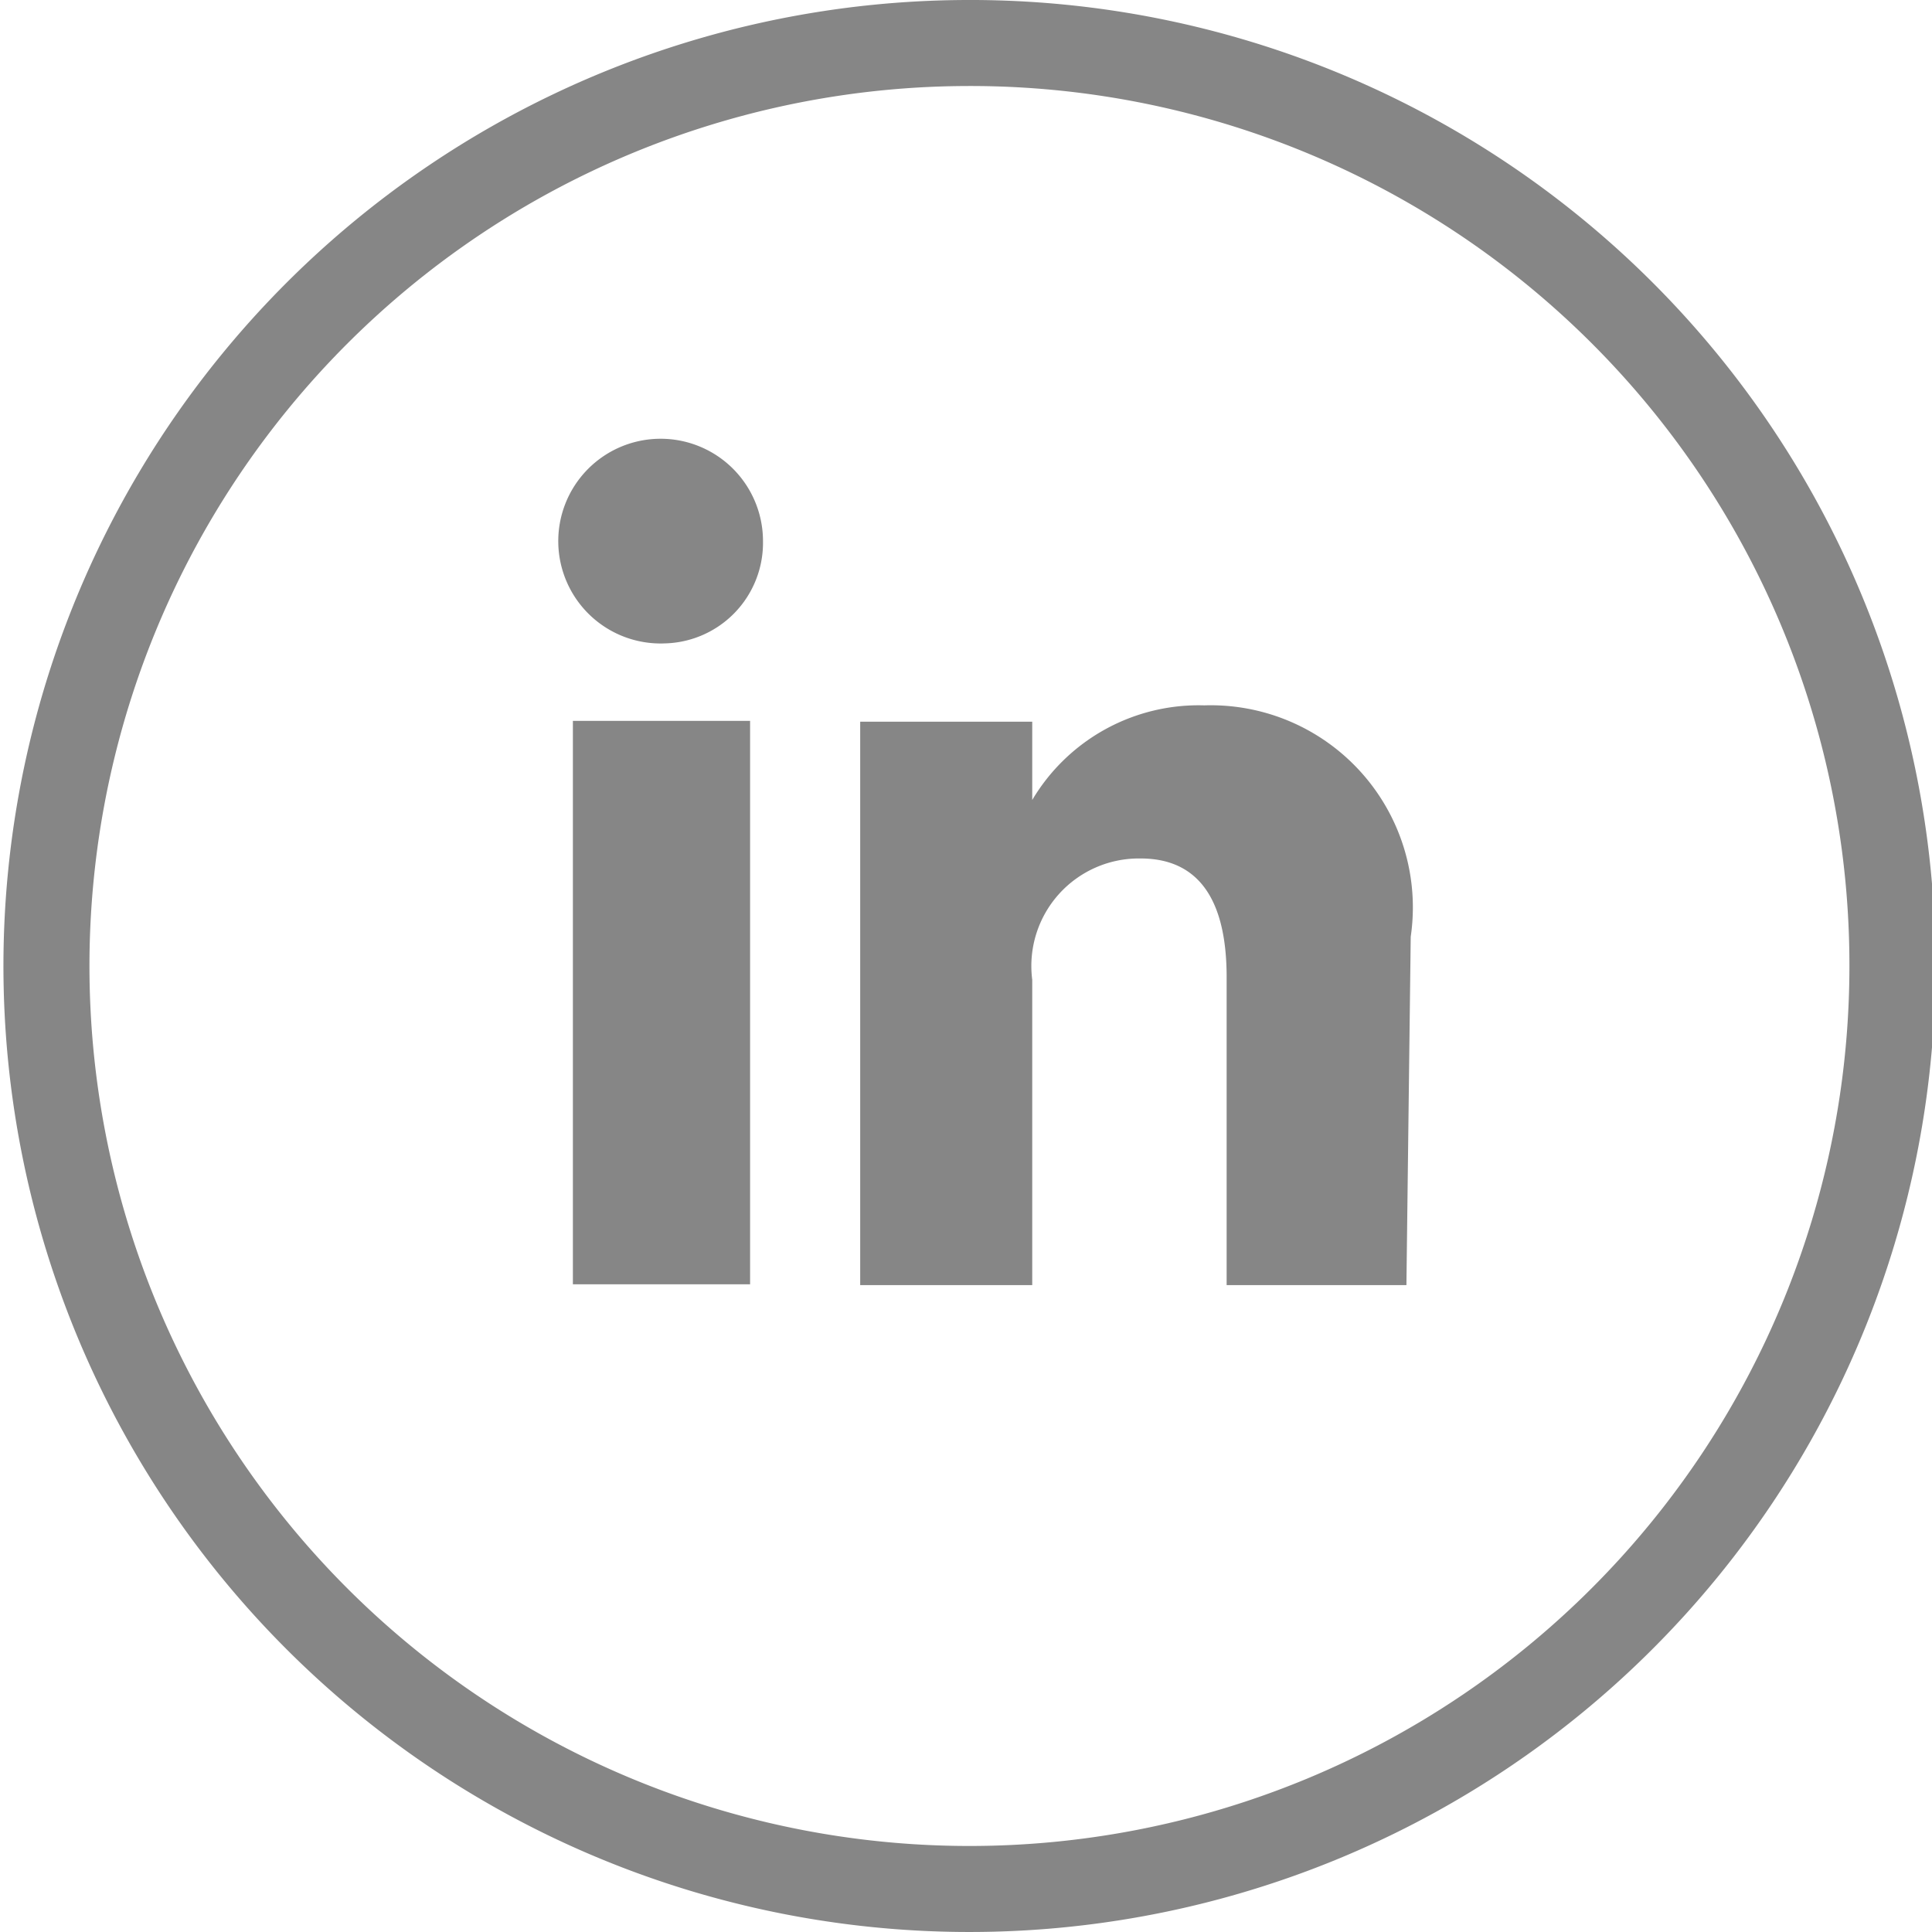
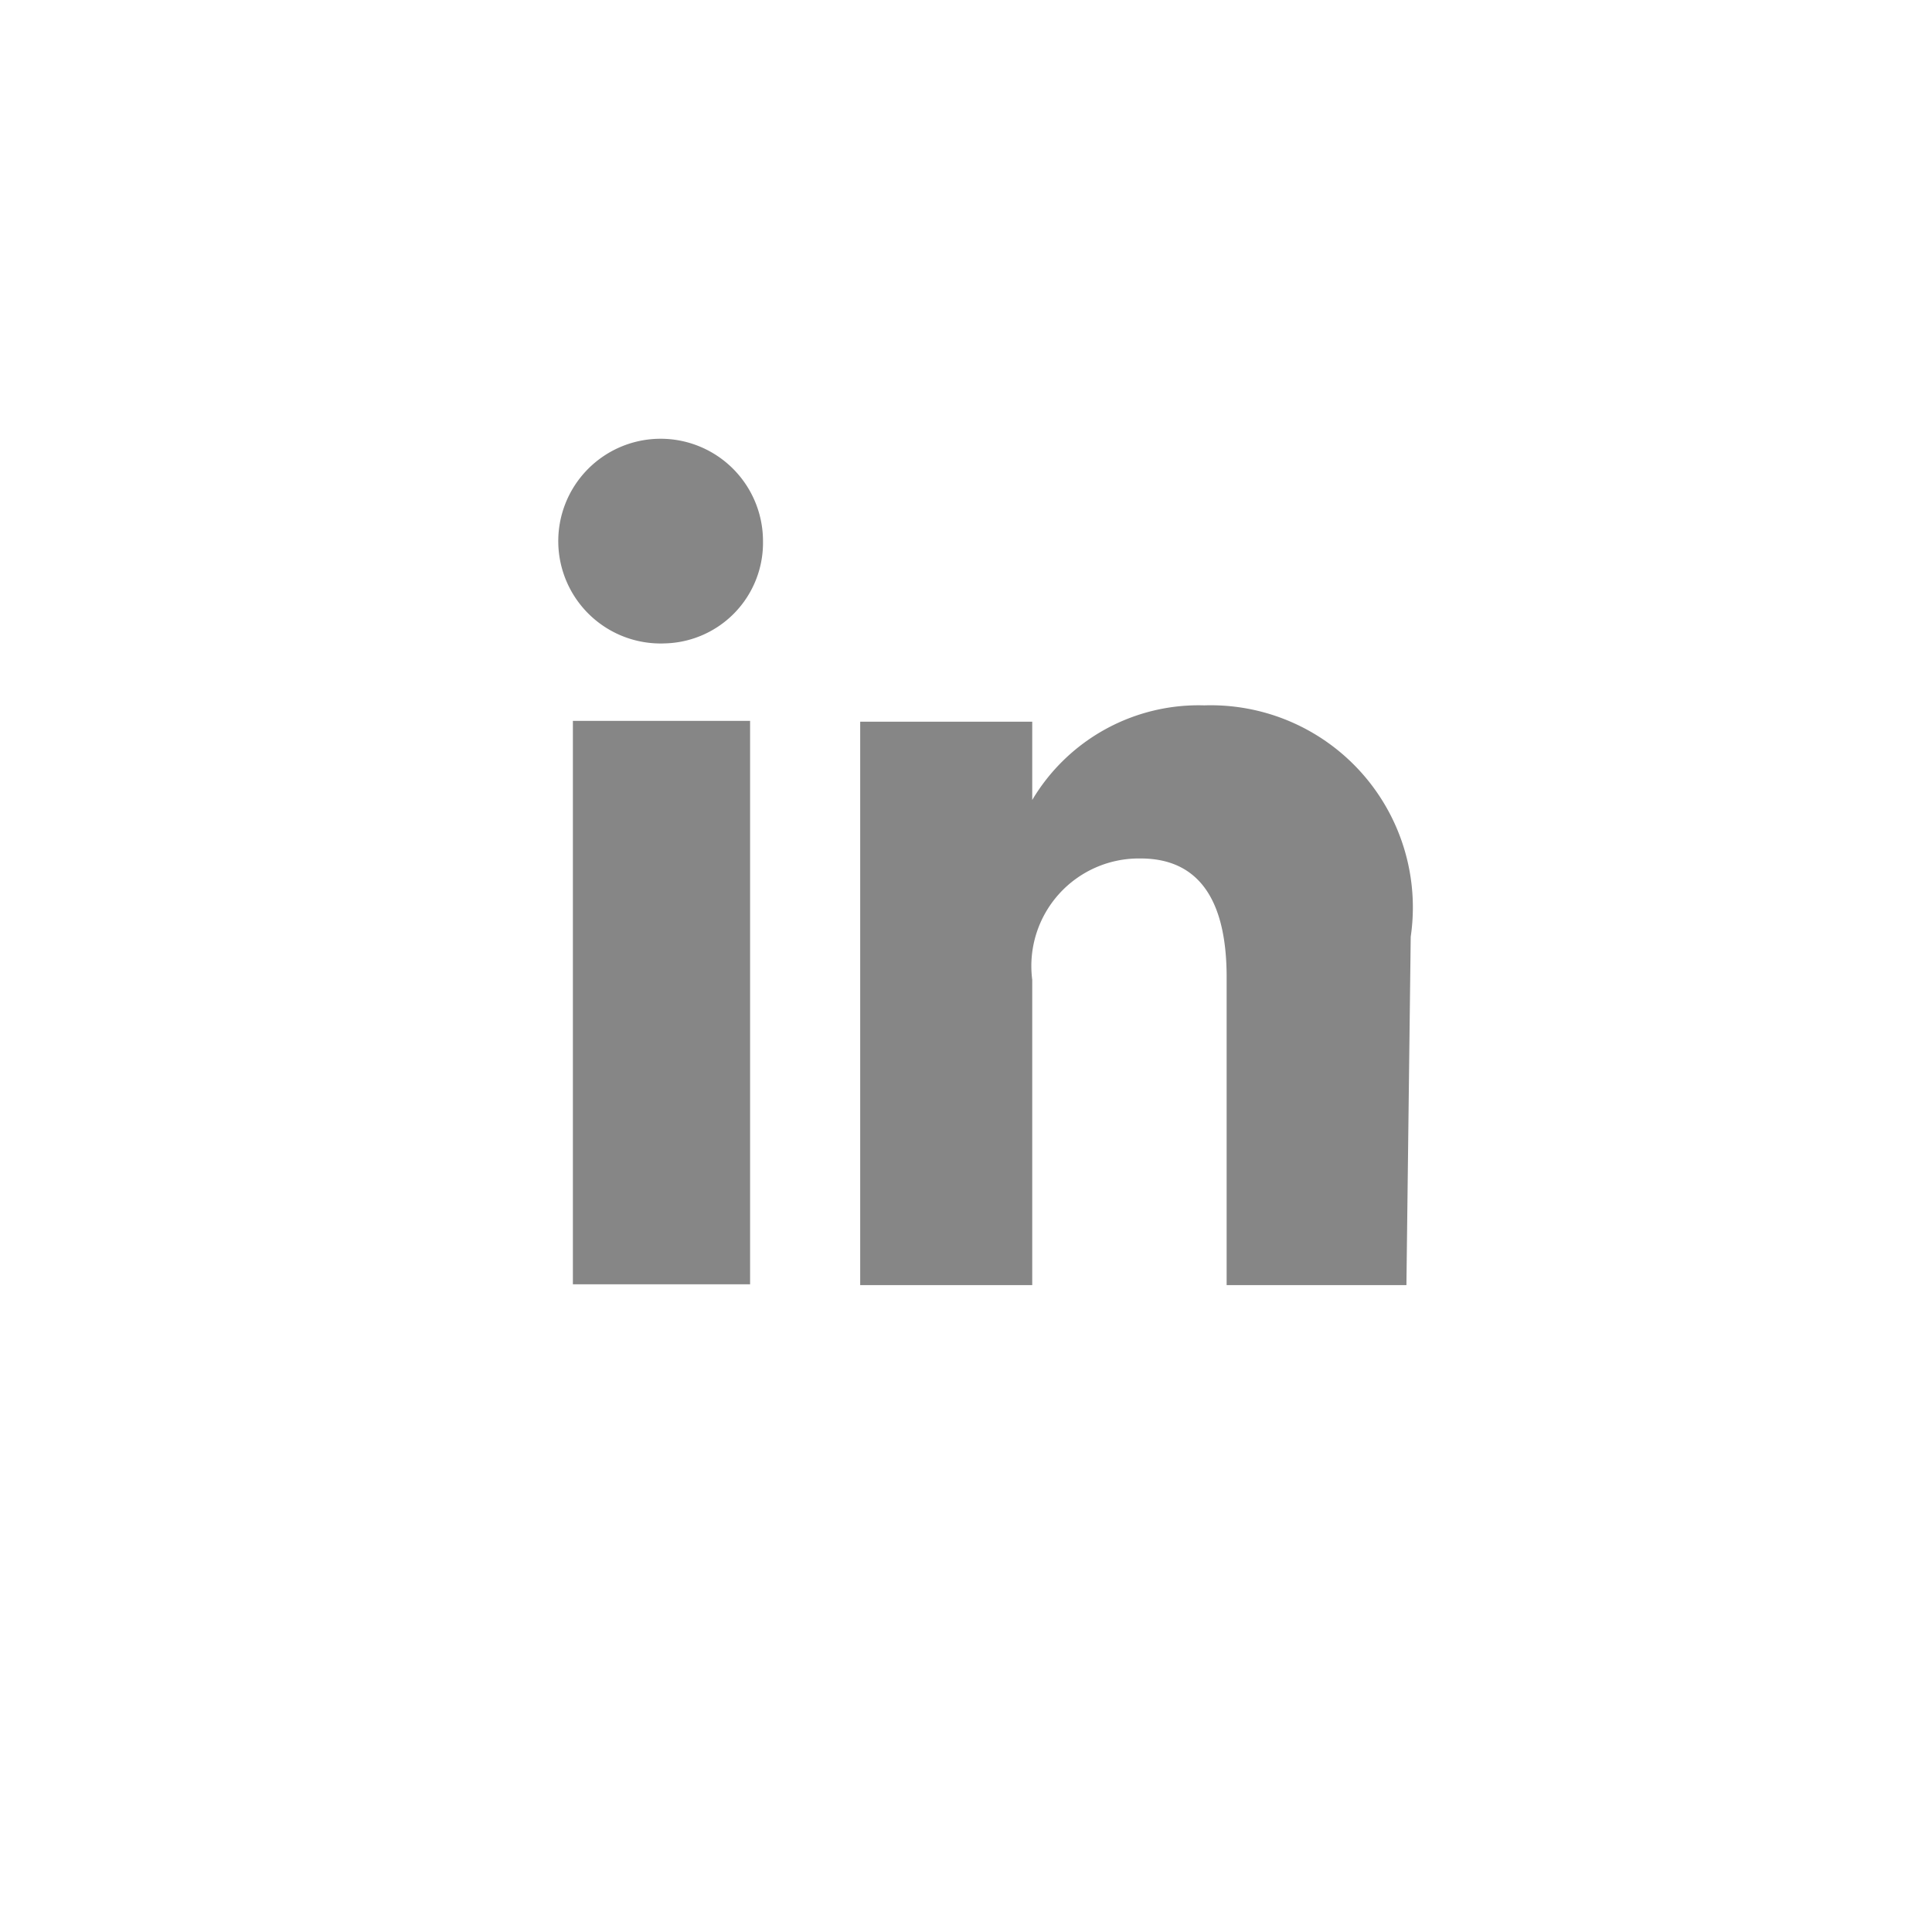
<svg xmlns="http://www.w3.org/2000/svg" viewBox="0 0 22.46 22.46">
  <defs>
    <style>.cls-1{fill:none;stroke:#868686;stroke-miterlimit:10;}.cls-2{fill:#868686;}</style>
  </defs>
  <title>Recurso 3-100</title>
  <g id="Capa_2" data-name="Capa 2">
    <g id="Capa_1-2" data-name="Capa 1">
-       <path class="cls-1" d="M11.23.5A10.73,10.73,0,1,0,22,11.23,10.72,10.72,0,0,0,11.23.5Z" />
      <path class="cls-2" d="M8.72,14.93H6.66V8.38H8.72Zm-1-7.45A1.19,1.19,0,1,1,8.87,6.29,1.17,1.17,0,0,1,7.69,7.48Zm8.63,7.46H14.26V11.36c0-1.06-.45-1.38-1-1.38A1.25,1.25,0,0,0,12,11.39v3.55H10V8.39h2V9.3h0a2.25,2.25,0,0,1,2-1.1,2.35,2.35,0,0,1,2.4,2.69Z" />
    </g>
  </g>
</svg>